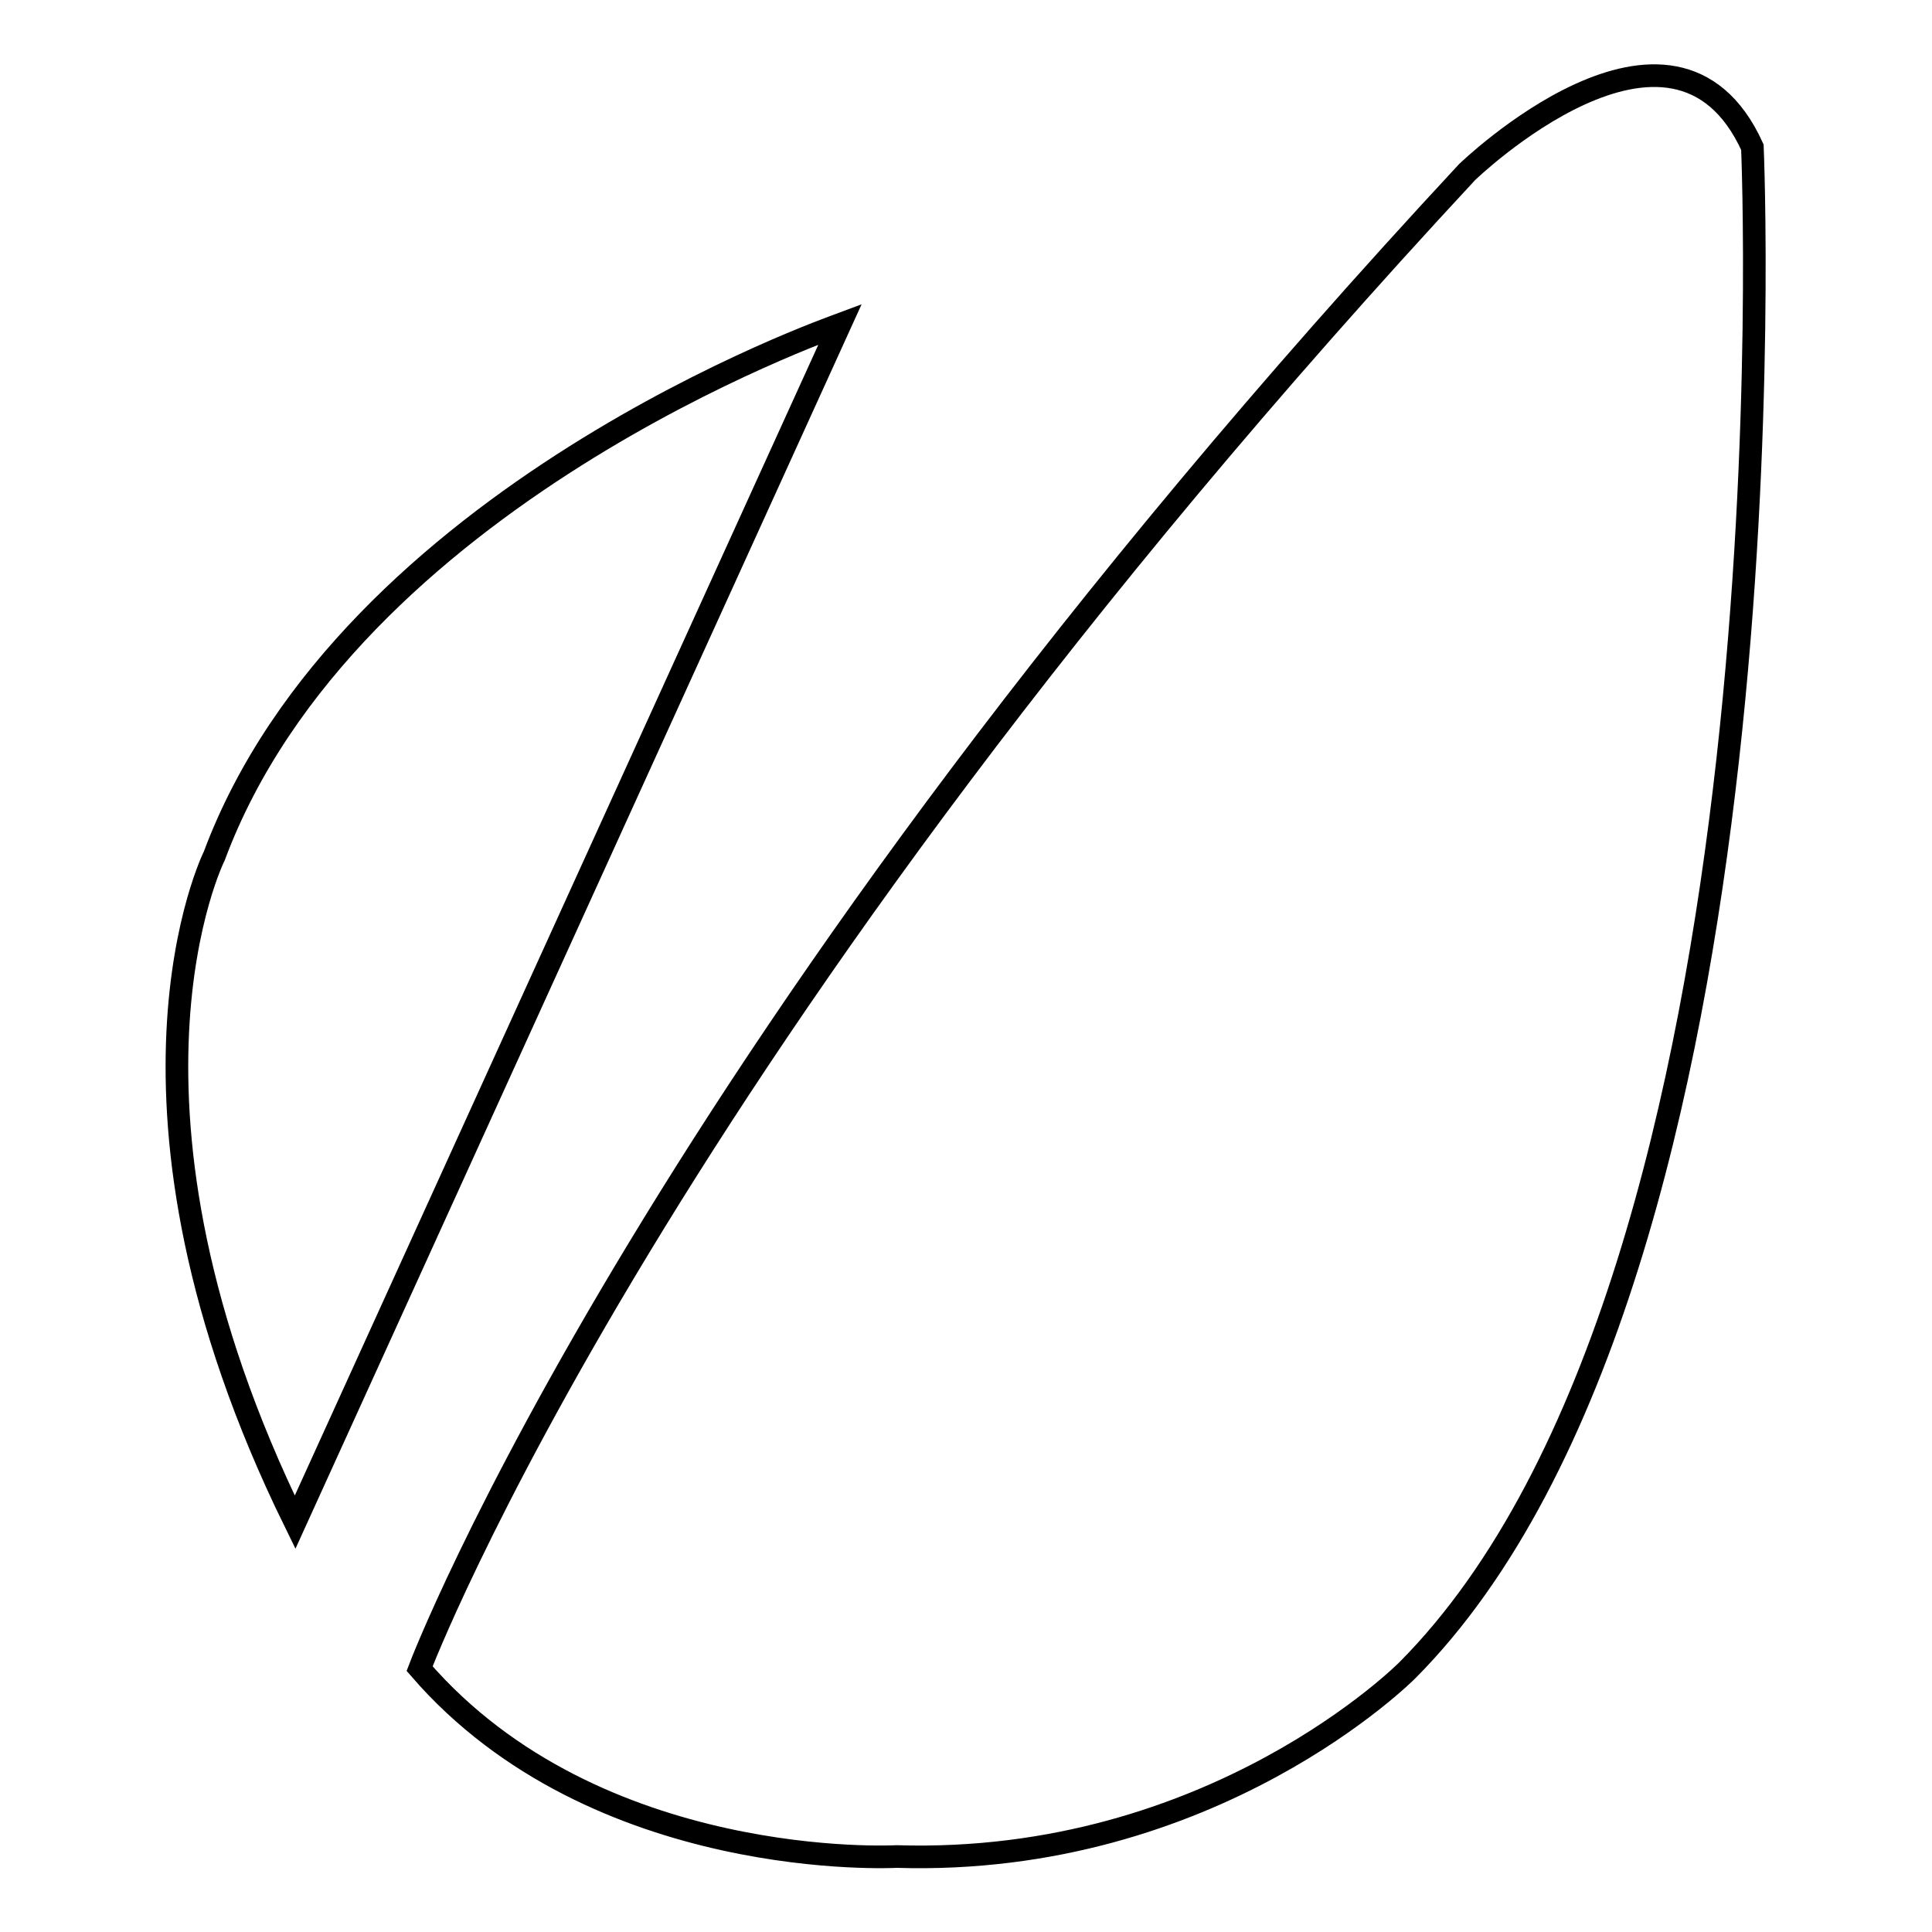
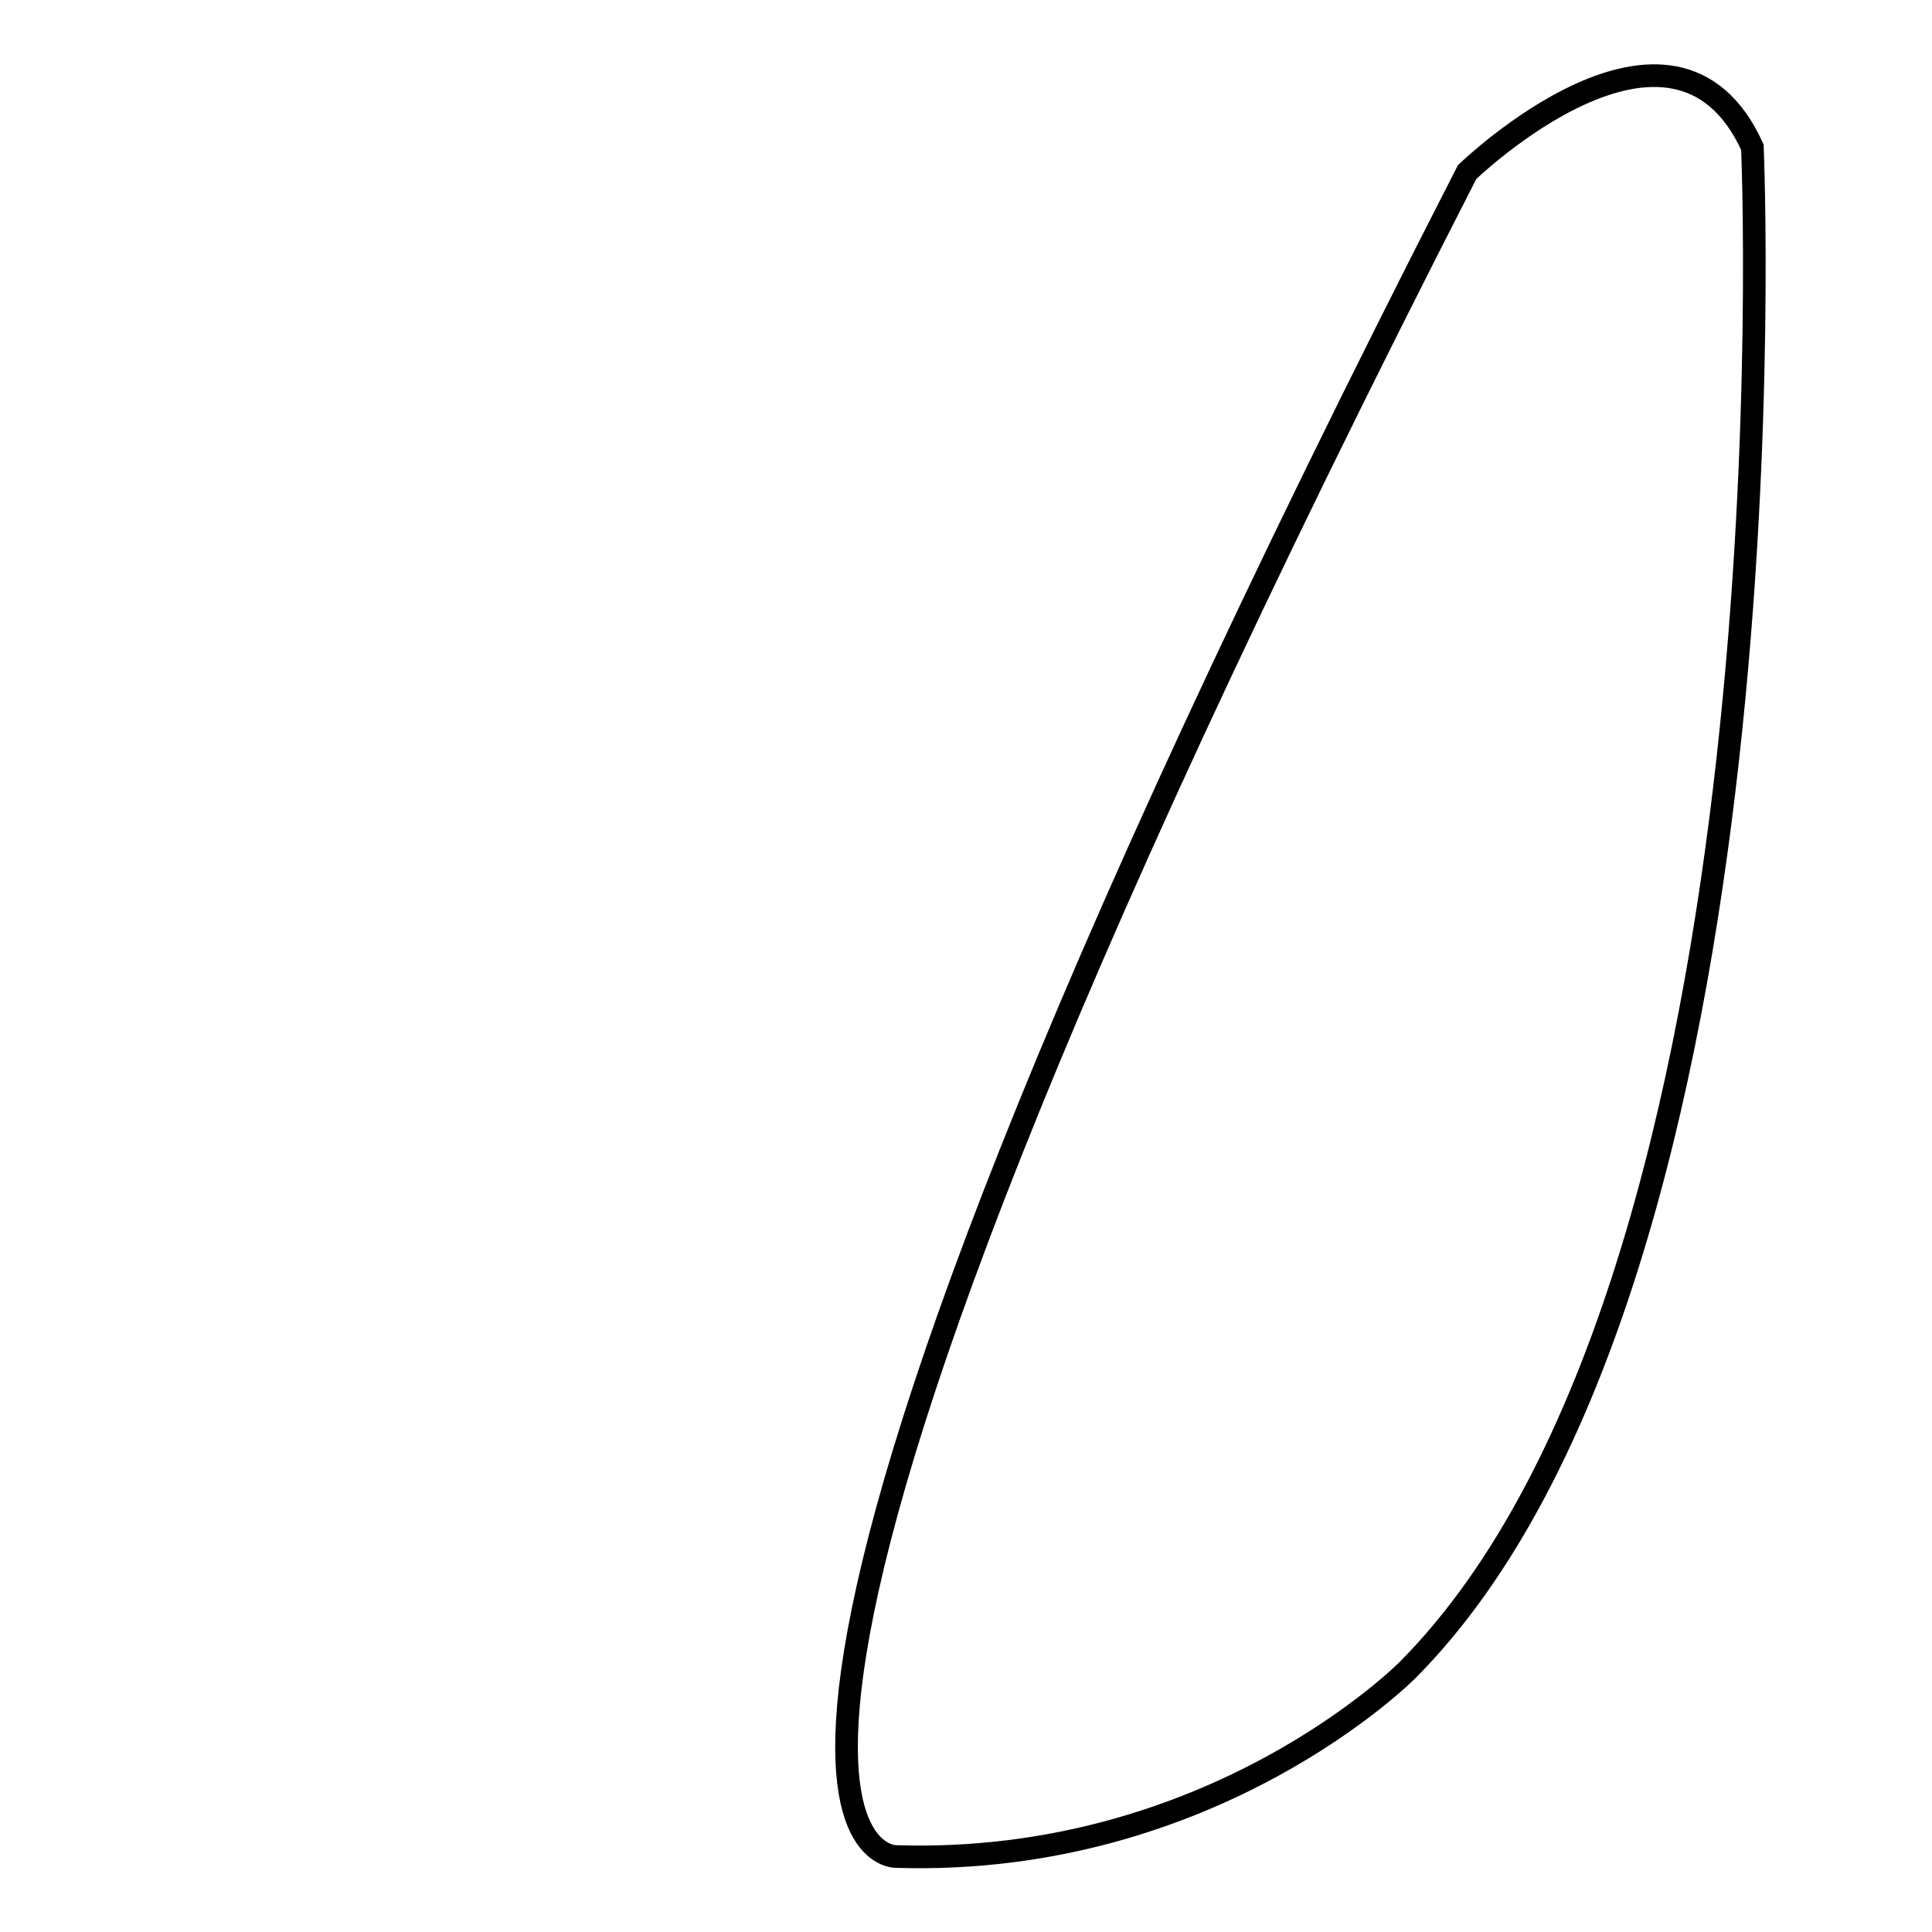
<svg xmlns="http://www.w3.org/2000/svg" version="1.1" x="0px" y="0px" viewBox="0 0 256 256" enable-background="new 0 0 256 256" xml:space="preserve">
  <g>
    <g>
      <g>
        <g>
-           <path stroke-width="3" fill-opacity="0" stroke="#000000" d="M194.4,22.8C86.8,138.6,55.6,221.1,55.6,221.1C79,248.2,118.8,246,118.8,246c42,1.3,67.7-24.7,67.7-24.7c52.2-52.5,45.7-201.8,45.7-201.8C221.7-3.6,194.4,22.8,194.4,22.8z" />
-           <path stroke-width="3" fill-opacity="0" stroke="#000000" d="M28.4,113.4c0,0-16.5,32.9,10.7,88.3L111.3,43C110.5,43.3,46.2,65.7,28.4,113.4z" />
+           <path stroke-width="3" fill-opacity="0" stroke="#000000" d="M194.4,22.8C79,248.2,118.8,246,118.8,246c42,1.3,67.7-24.7,67.7-24.7c52.2-52.5,45.7-201.8,45.7-201.8C221.7-3.6,194.4,22.8,194.4,22.8z" />
        </g>
      </g>
      <g />
      <g />
      <g />
      <g />
      <g />
      <g />
      <g />
      <g />
      <g />
      <g />
      <g />
      <g />
      <g />
      <g />
      <g />
    </g>
  </g>
</svg>